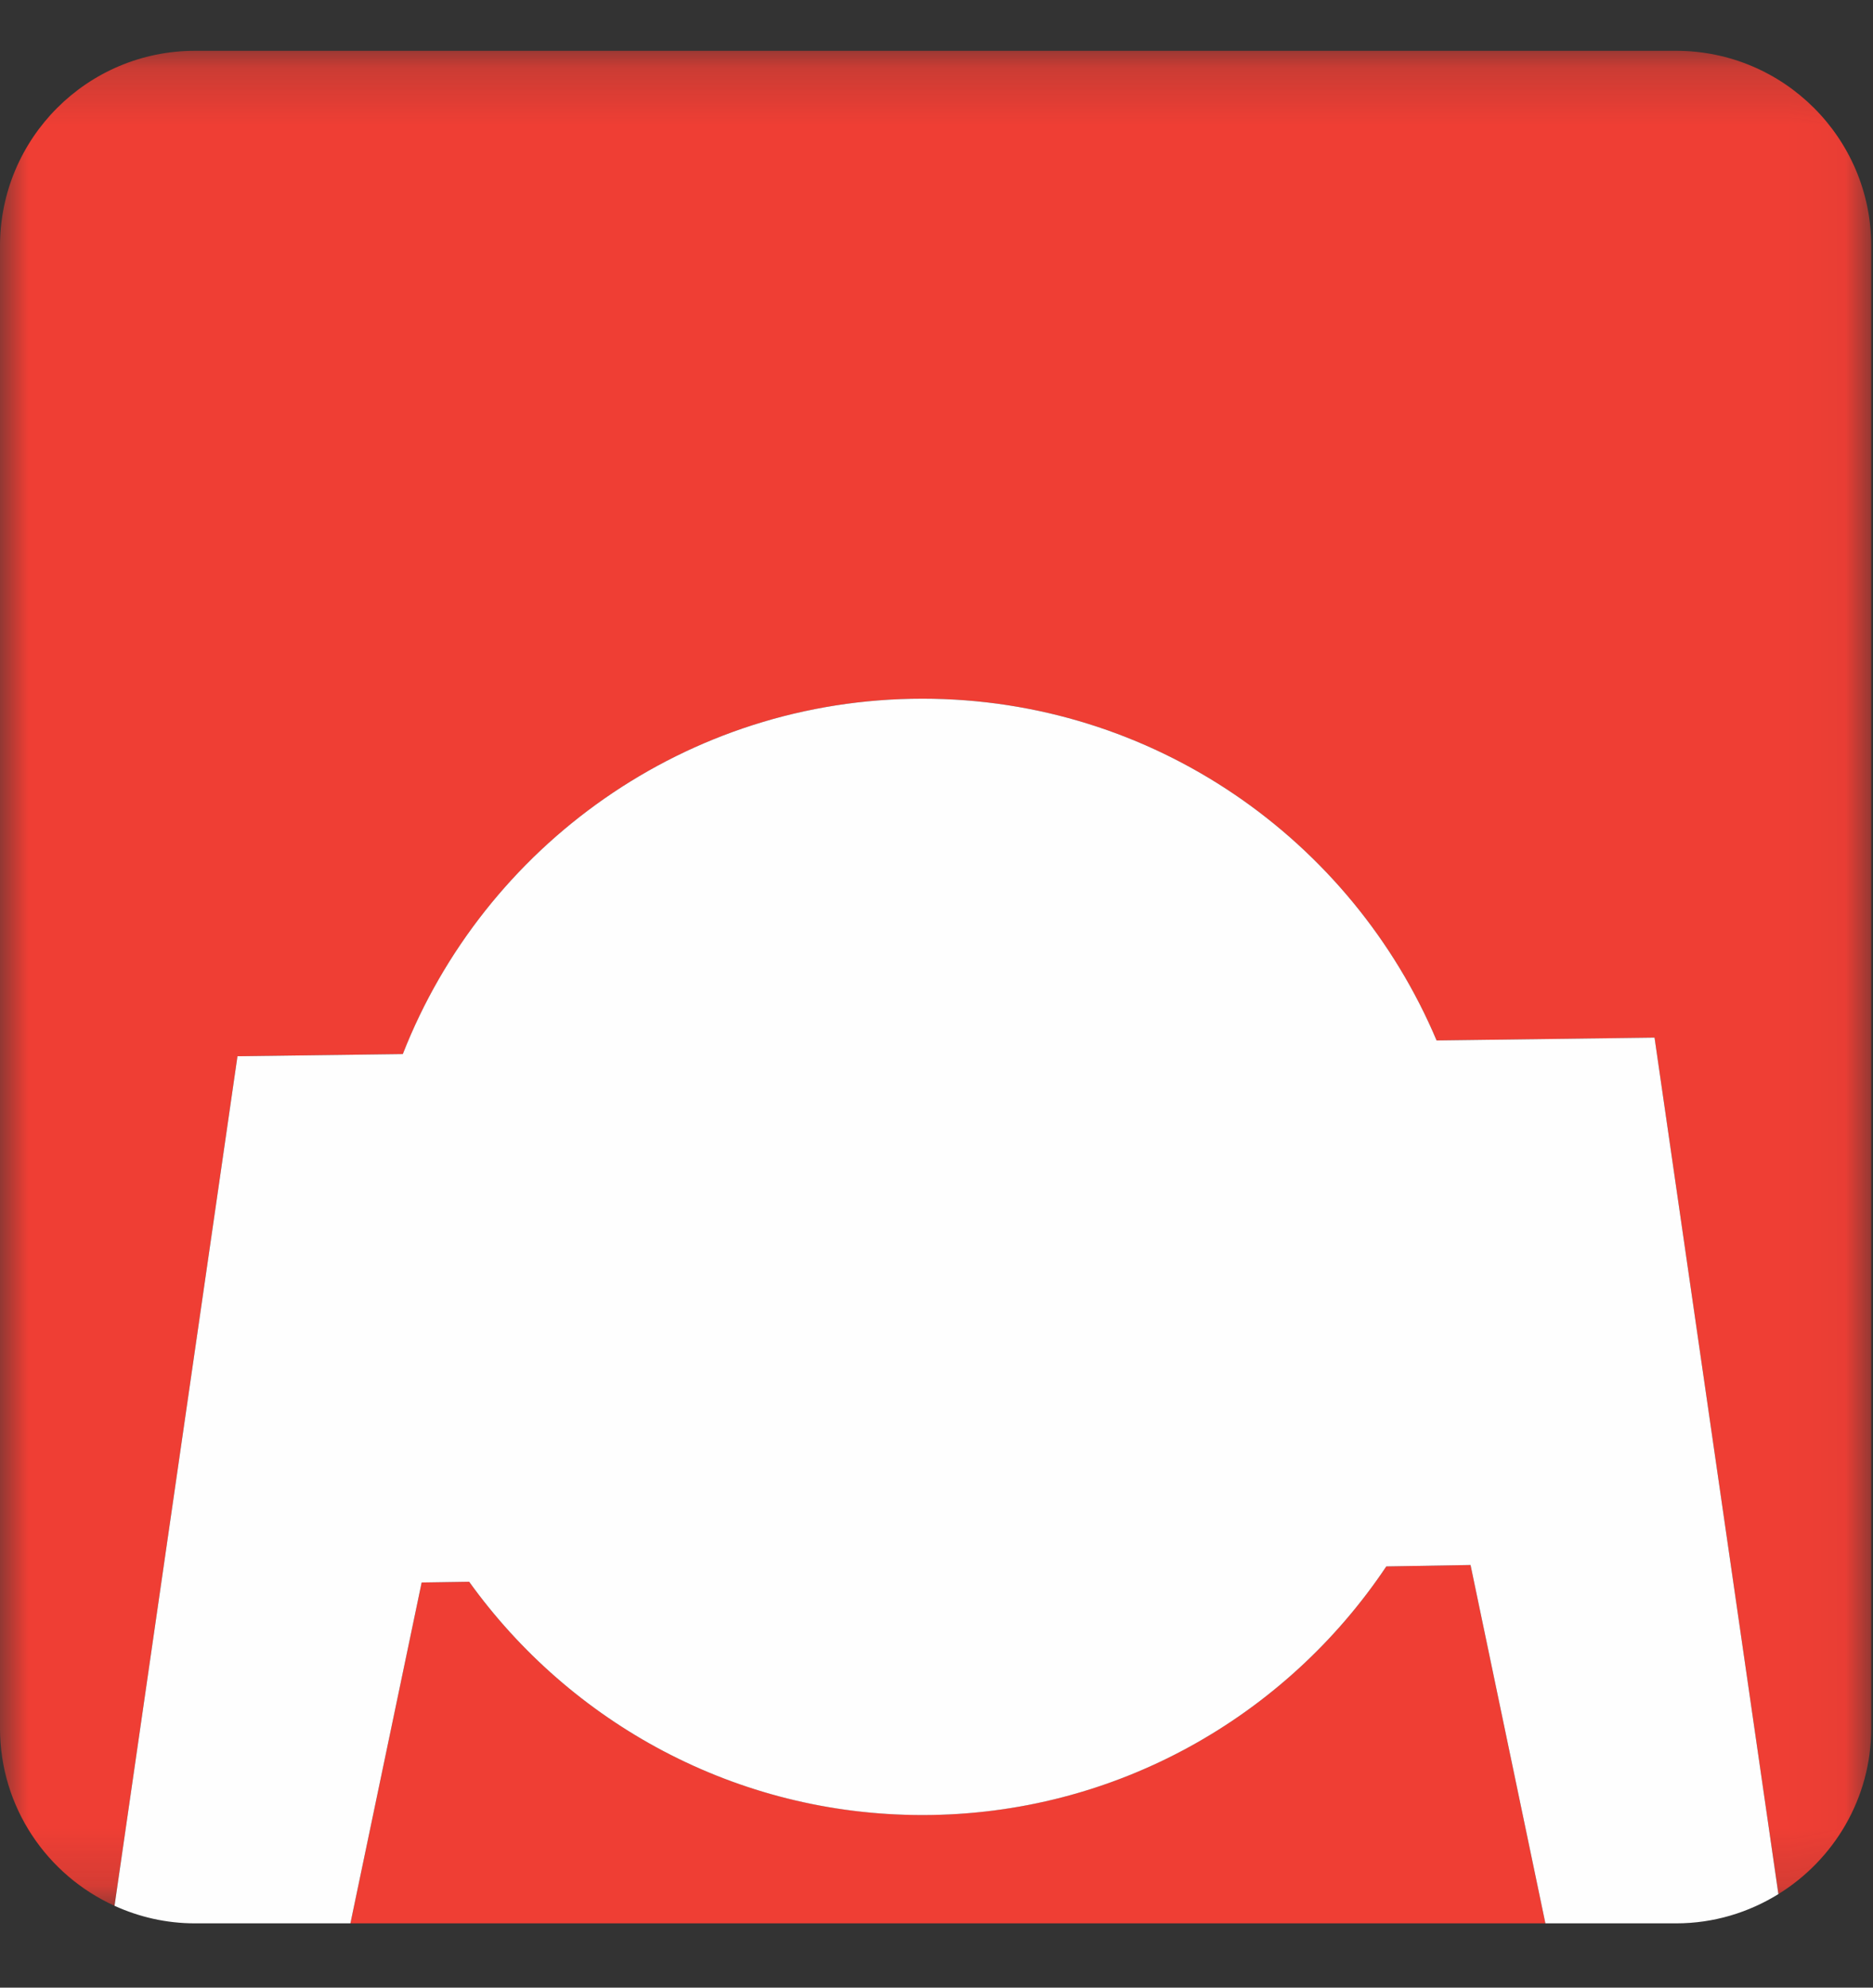
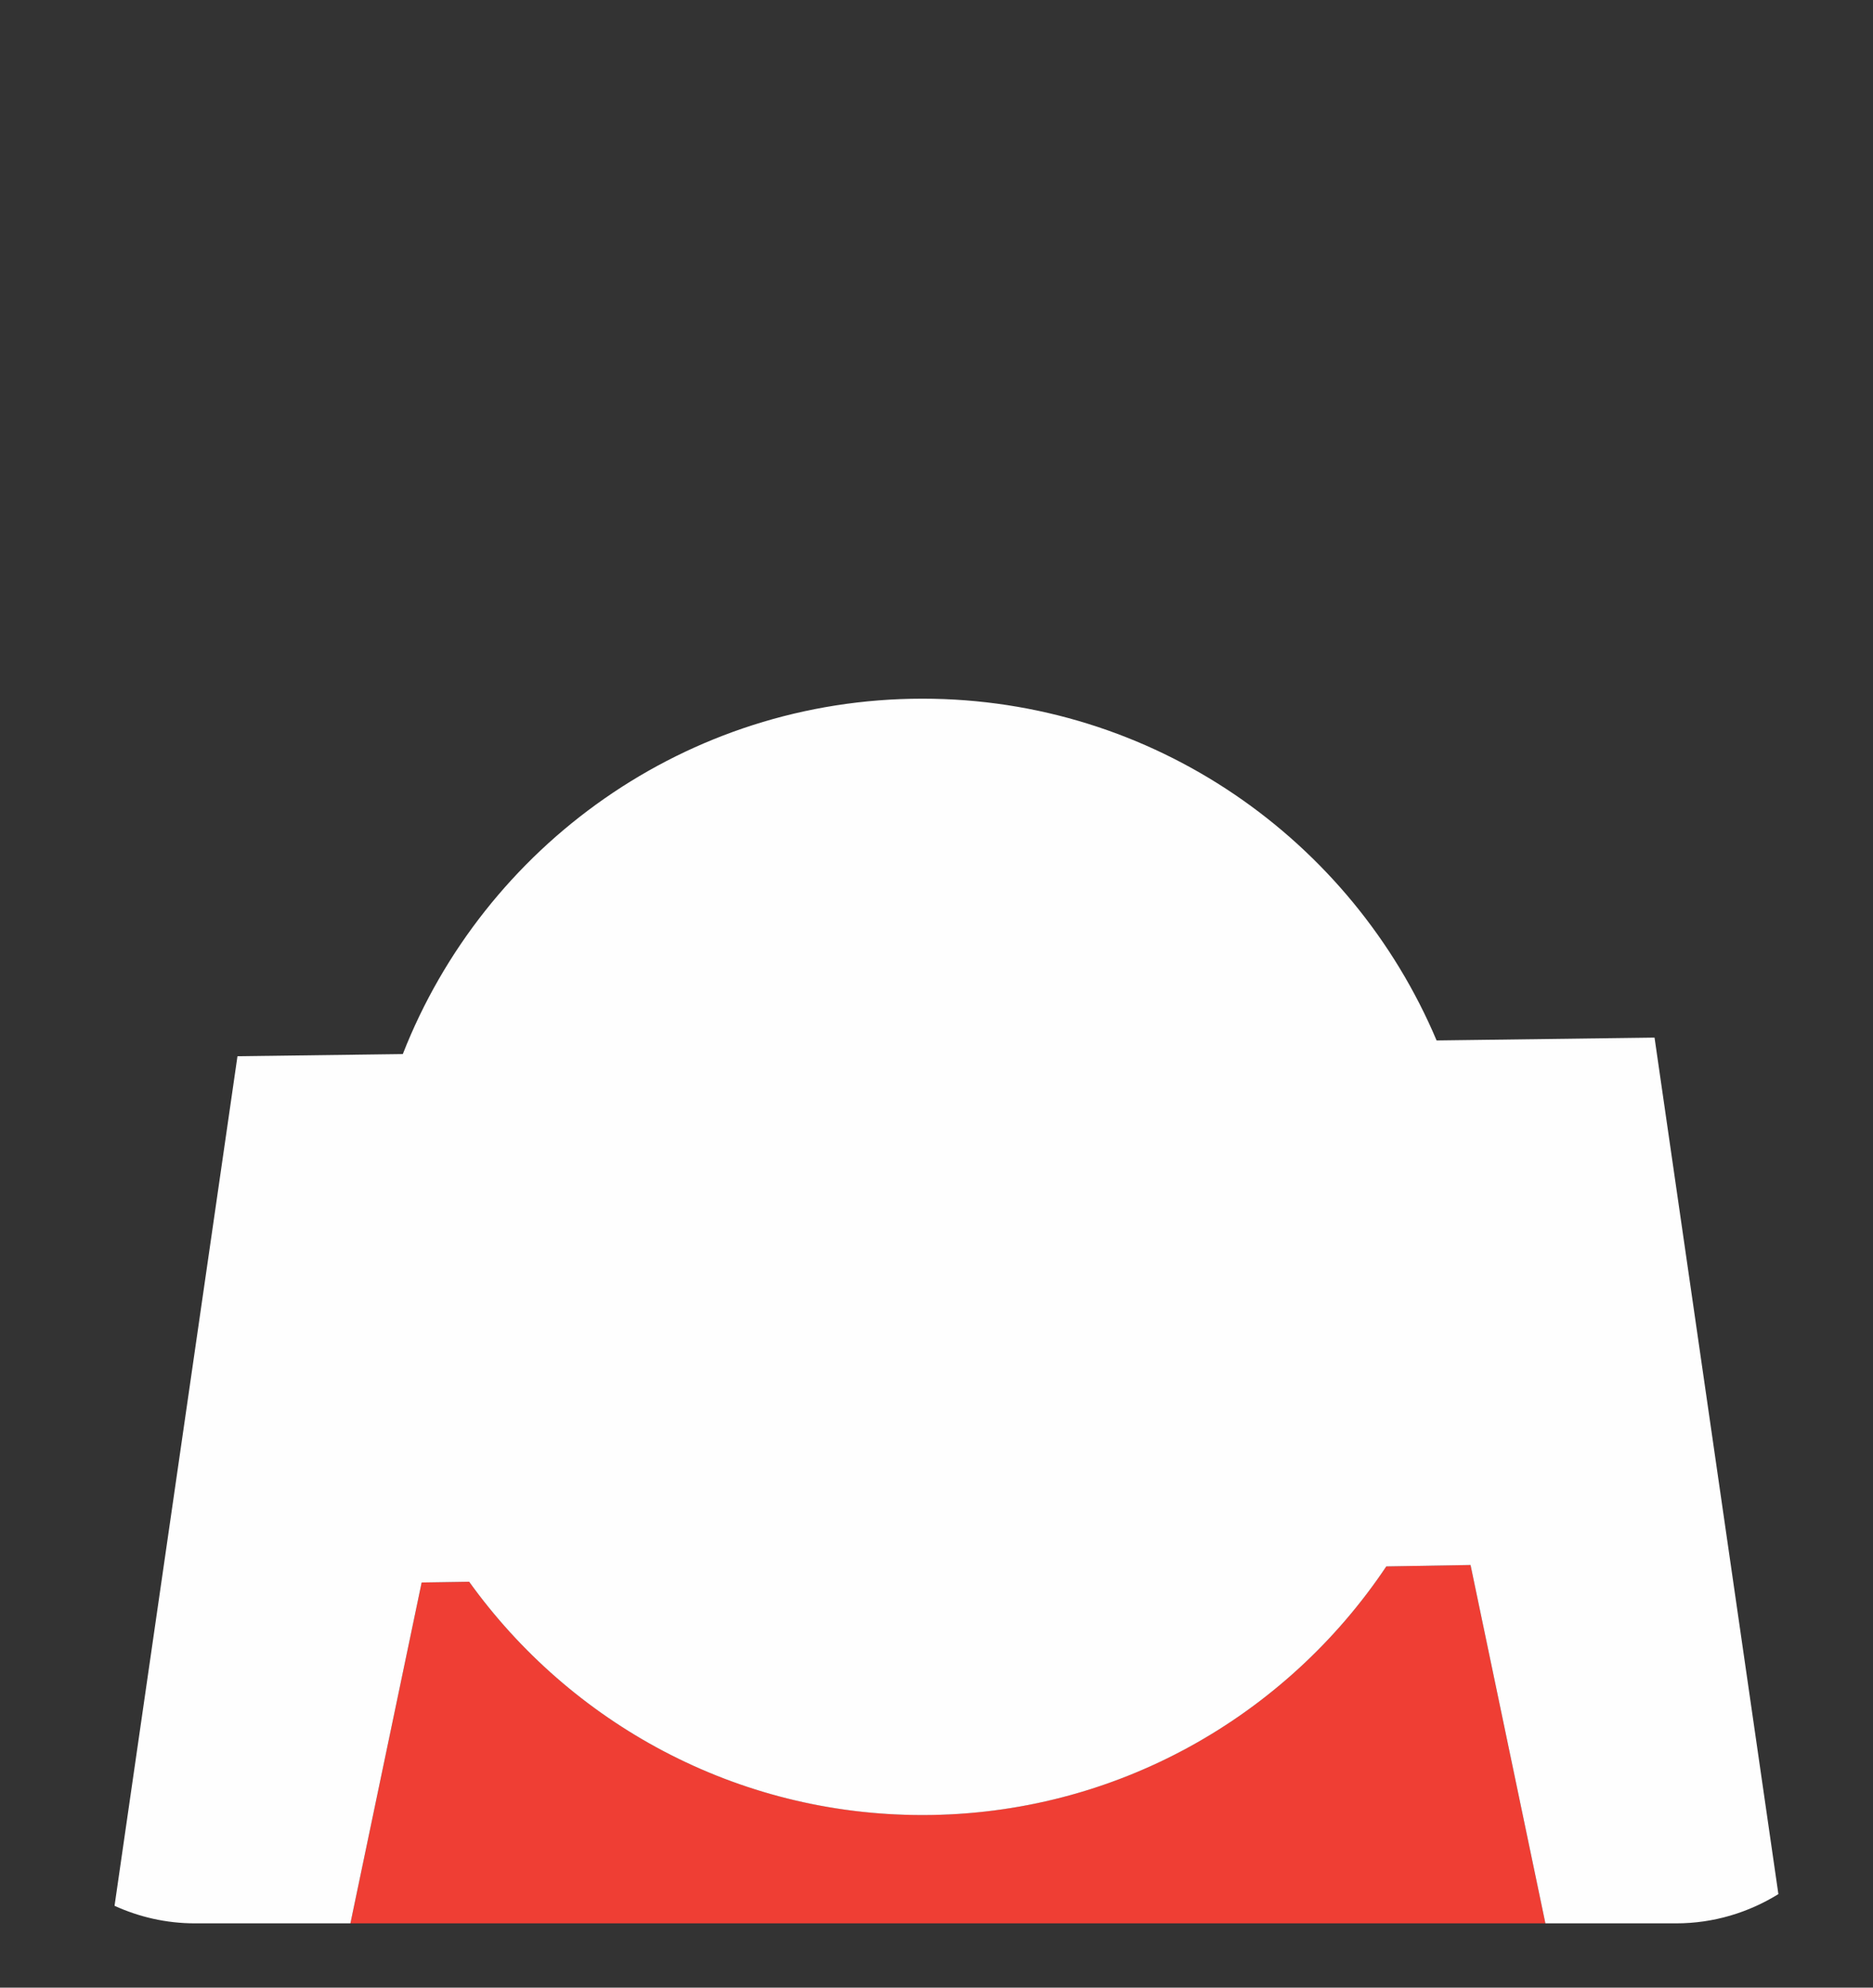
<svg xmlns="http://www.w3.org/2000/svg" xmlns:xlink="http://www.w3.org/1999/xlink" width="33px" height="35px" viewBox="0 0 33 35" version="1.1">
  <rect x="0" y="0" width="33" height="35" fill="#333333" stroke="none" />
  <title>Group 18</title>
  <defs>
-     <polygon id="path-1" points="0 0.196 32.969 0.196 32.969 32.86 0 32.86" />
-   </defs>
+     </defs>
  <g id="Layout" stroke="none" stroke-width="1" fill="none" fill-rule="evenodd">
    <g id="Homepage-Copy-6" transform="translate(-185, -2036)">
      <g id="Group-18" transform="translate(185, 2036.699)">
        <g id="Group-3">
          <mask id="mask-2" fill="white">
            <use xlink:href="#path-1" />
          </mask>
          <g id="Clip-2" />
          <path d="M29.533,0.196 L3.434,0.196 C1.538,0.196 0,1.735 0,3.633 L0,29.732 C0,31.125 0.829,32.32 2.018,32.86 L4.184,17.9 L7.098,17.862 C8.53,14.203 12.093,11.604 16.253,11.604 C20.321,11.604 23.819,14.09 25.311,17.622 L29.151,17.572 L31.333,32.654 C32.312,32.048 32.969,30.968 32.969,29.732 L32.969,3.633 C32.969,1.735 31.427,0.196 29.533,0.196" id="Fill-1" fill="#EF3E34" mask="url(#mask-2)" />
        </g>
        <path d="M24.425,26.884 C22.661,29.521 19.657,31.261 16.253,31.261 C12.966,31.261 10.052,29.639 8.266,27.154 L7.429,27.167 L6.174,33.169 L27.228,33.169 L25.909,26.859 L24.425,26.884 Z" id="Fill-4" fill="#EF3E34" />
        <path d="M25.311,17.622 C23.819,14.09 20.321,11.604 16.253,11.604 C12.092,11.604 8.53,14.203 7.097,17.862 L4.184,17.9 L2.018,32.86 C2.45,33.057 2.929,33.169 3.434,33.169 L6.174,33.169 L7.429,27.167 L8.266,27.154 C10.052,29.639 12.966,31.262 16.253,31.262 C19.657,31.262 22.661,29.521 24.425,26.884 L25.909,26.859 L27.228,33.169 L29.533,33.169 C30.193,33.169 30.809,32.978 31.333,32.654 L29.151,17.572 L25.311,17.622 Z" id="Fill-6" fill="#FEFEFE" />
      </g>
    </g>
  </g>
</svg>